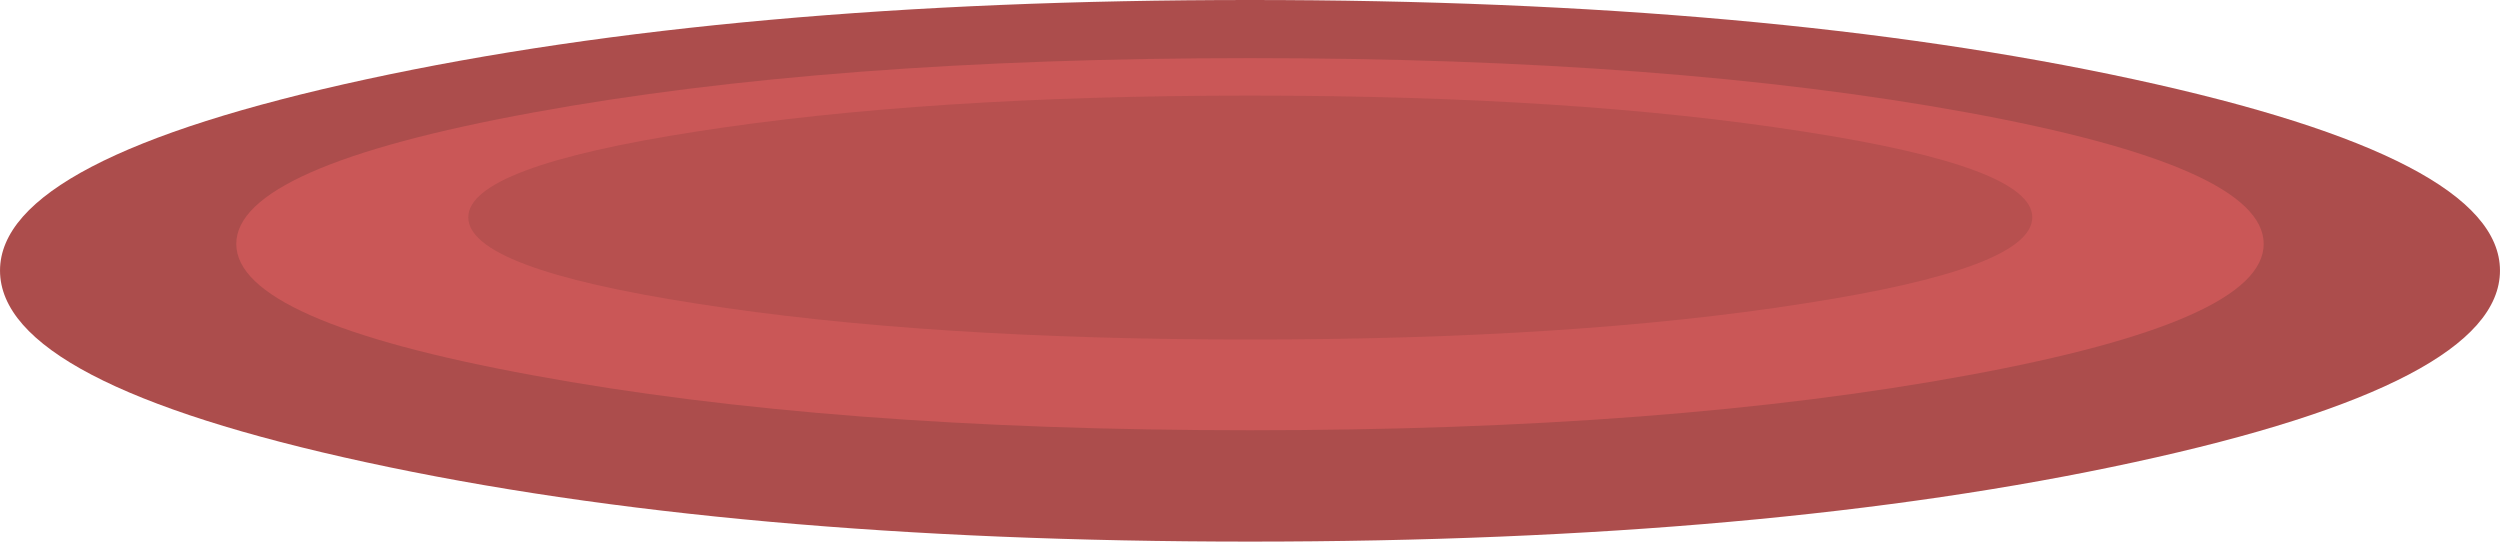
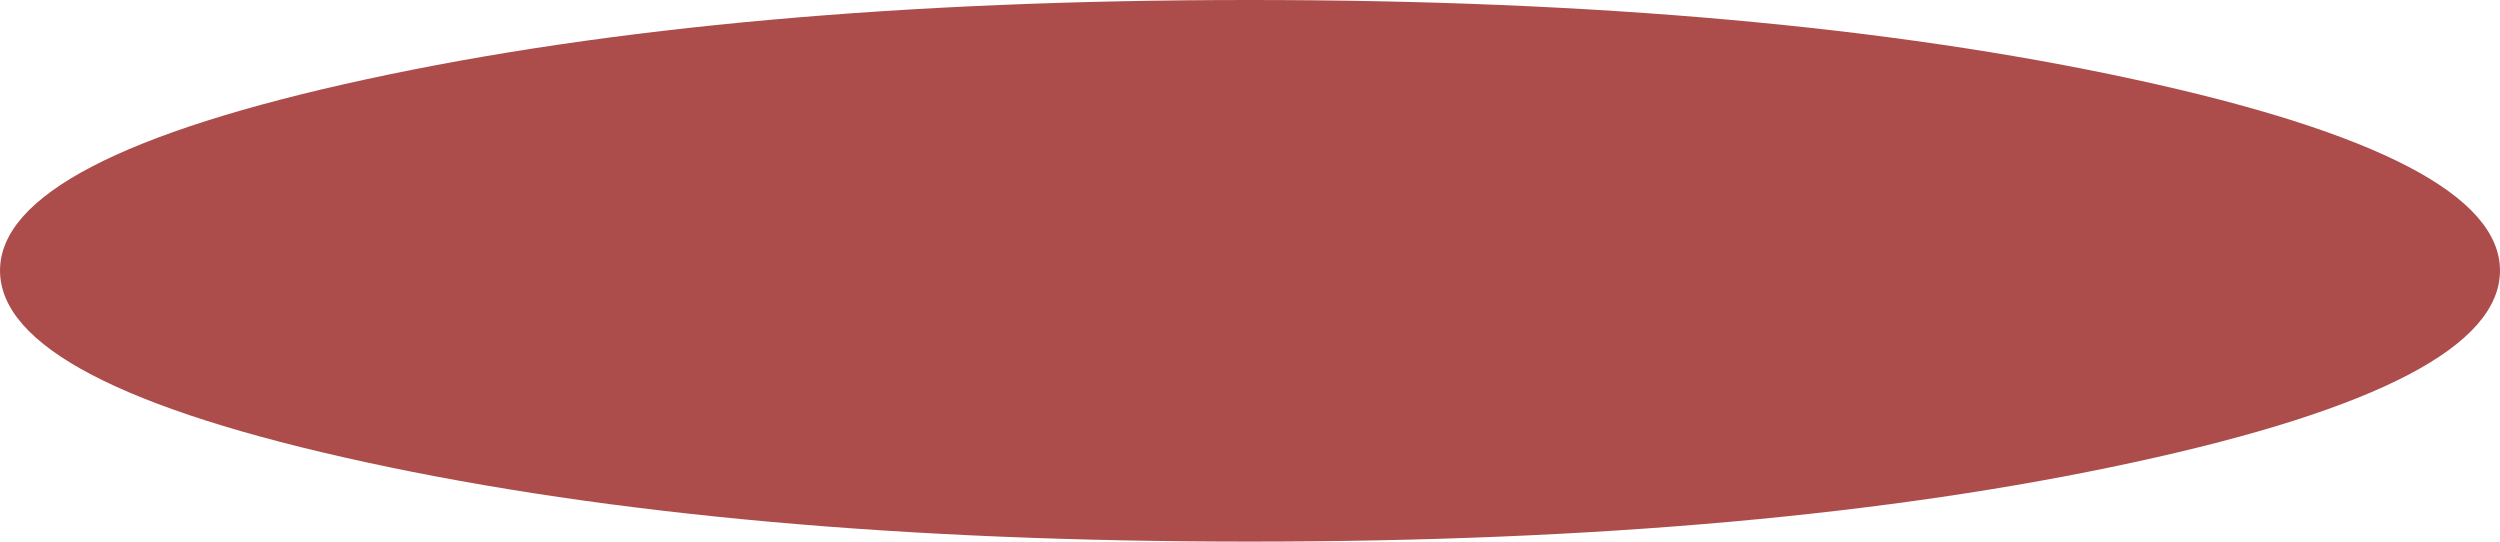
<svg xmlns="http://www.w3.org/2000/svg" xmlns:ns1="http://www.inkscape.org/namespaces/inkscape" id="svg2" xml:space="preserve" viewBox="0 0 230.1 49.85" version="1.1" ns1:version="0.91 r13725">
  <g id="g10" transform="matrix(1.25 0 0 -1.25 0 49.85)">
    <g id="g12">
      <path id="path14" style="fill-rule:evenodd;fill:#ac4d4c" d="m26.961 34.04c17.973 3.895 39.664 5.84 65.078 5.84s47.106-1.945 65.082-5.84c17.973-3.894 26.957-8.586 26.957-14.082 0-5.519-8.984-10.226-26.957-14.117-17.95-3.895-39.64-5.84-65.081-5.84-25.437 0-47.133 1.945-65.078 5.84-17.973 3.891-26.961 8.598-26.961 14.117 0 5.496 8.988 10.188 26.961 14.082z" ns1:connector-curvature="0" />
-       <path id="path16" style="fill-rule:evenodd;fill:#ca5757" d="m39.281 31.599c14.559 2.668 32.145 4 52.758 4s38.215-1.332 52.801-4c14.558-2.664 21.84-5.891 21.84-9.68 0-3.785-7.282-7.012-21.84-9.68-14.59-2.691-32.19-4.039-52.801-4.039-20.582 0-38.172 1.348-52.758 4.039-14.586 2.668-21.883 5.895-21.883 9.68 0 3.789 7.297 7.016 21.883 9.68z" ns1:connector-curvature="0" />
-       <path id="path18" style="fill-rule:evenodd;fill:#b7504f" d="m51.32 30.2c11.254 1.758 24.828 2.641 40.719 2.641 15.922 0 29.492-0.883 40.719-2.641 11.254-1.734 16.883-3.84 16.883-6.32 0-2.508-5.629-4.625-16.883-6.359-11.227-1.762-24.797-2.641-40.719-2.641-15.918 0-29.492 0.879-40.719 2.641-11.226 1.734-16.84 3.851-16.84 6.359 0 2.48 5.614 4.586 16.84 6.32z" ns1:connector-curvature="0" />
    </g>
  </g>
</svg>